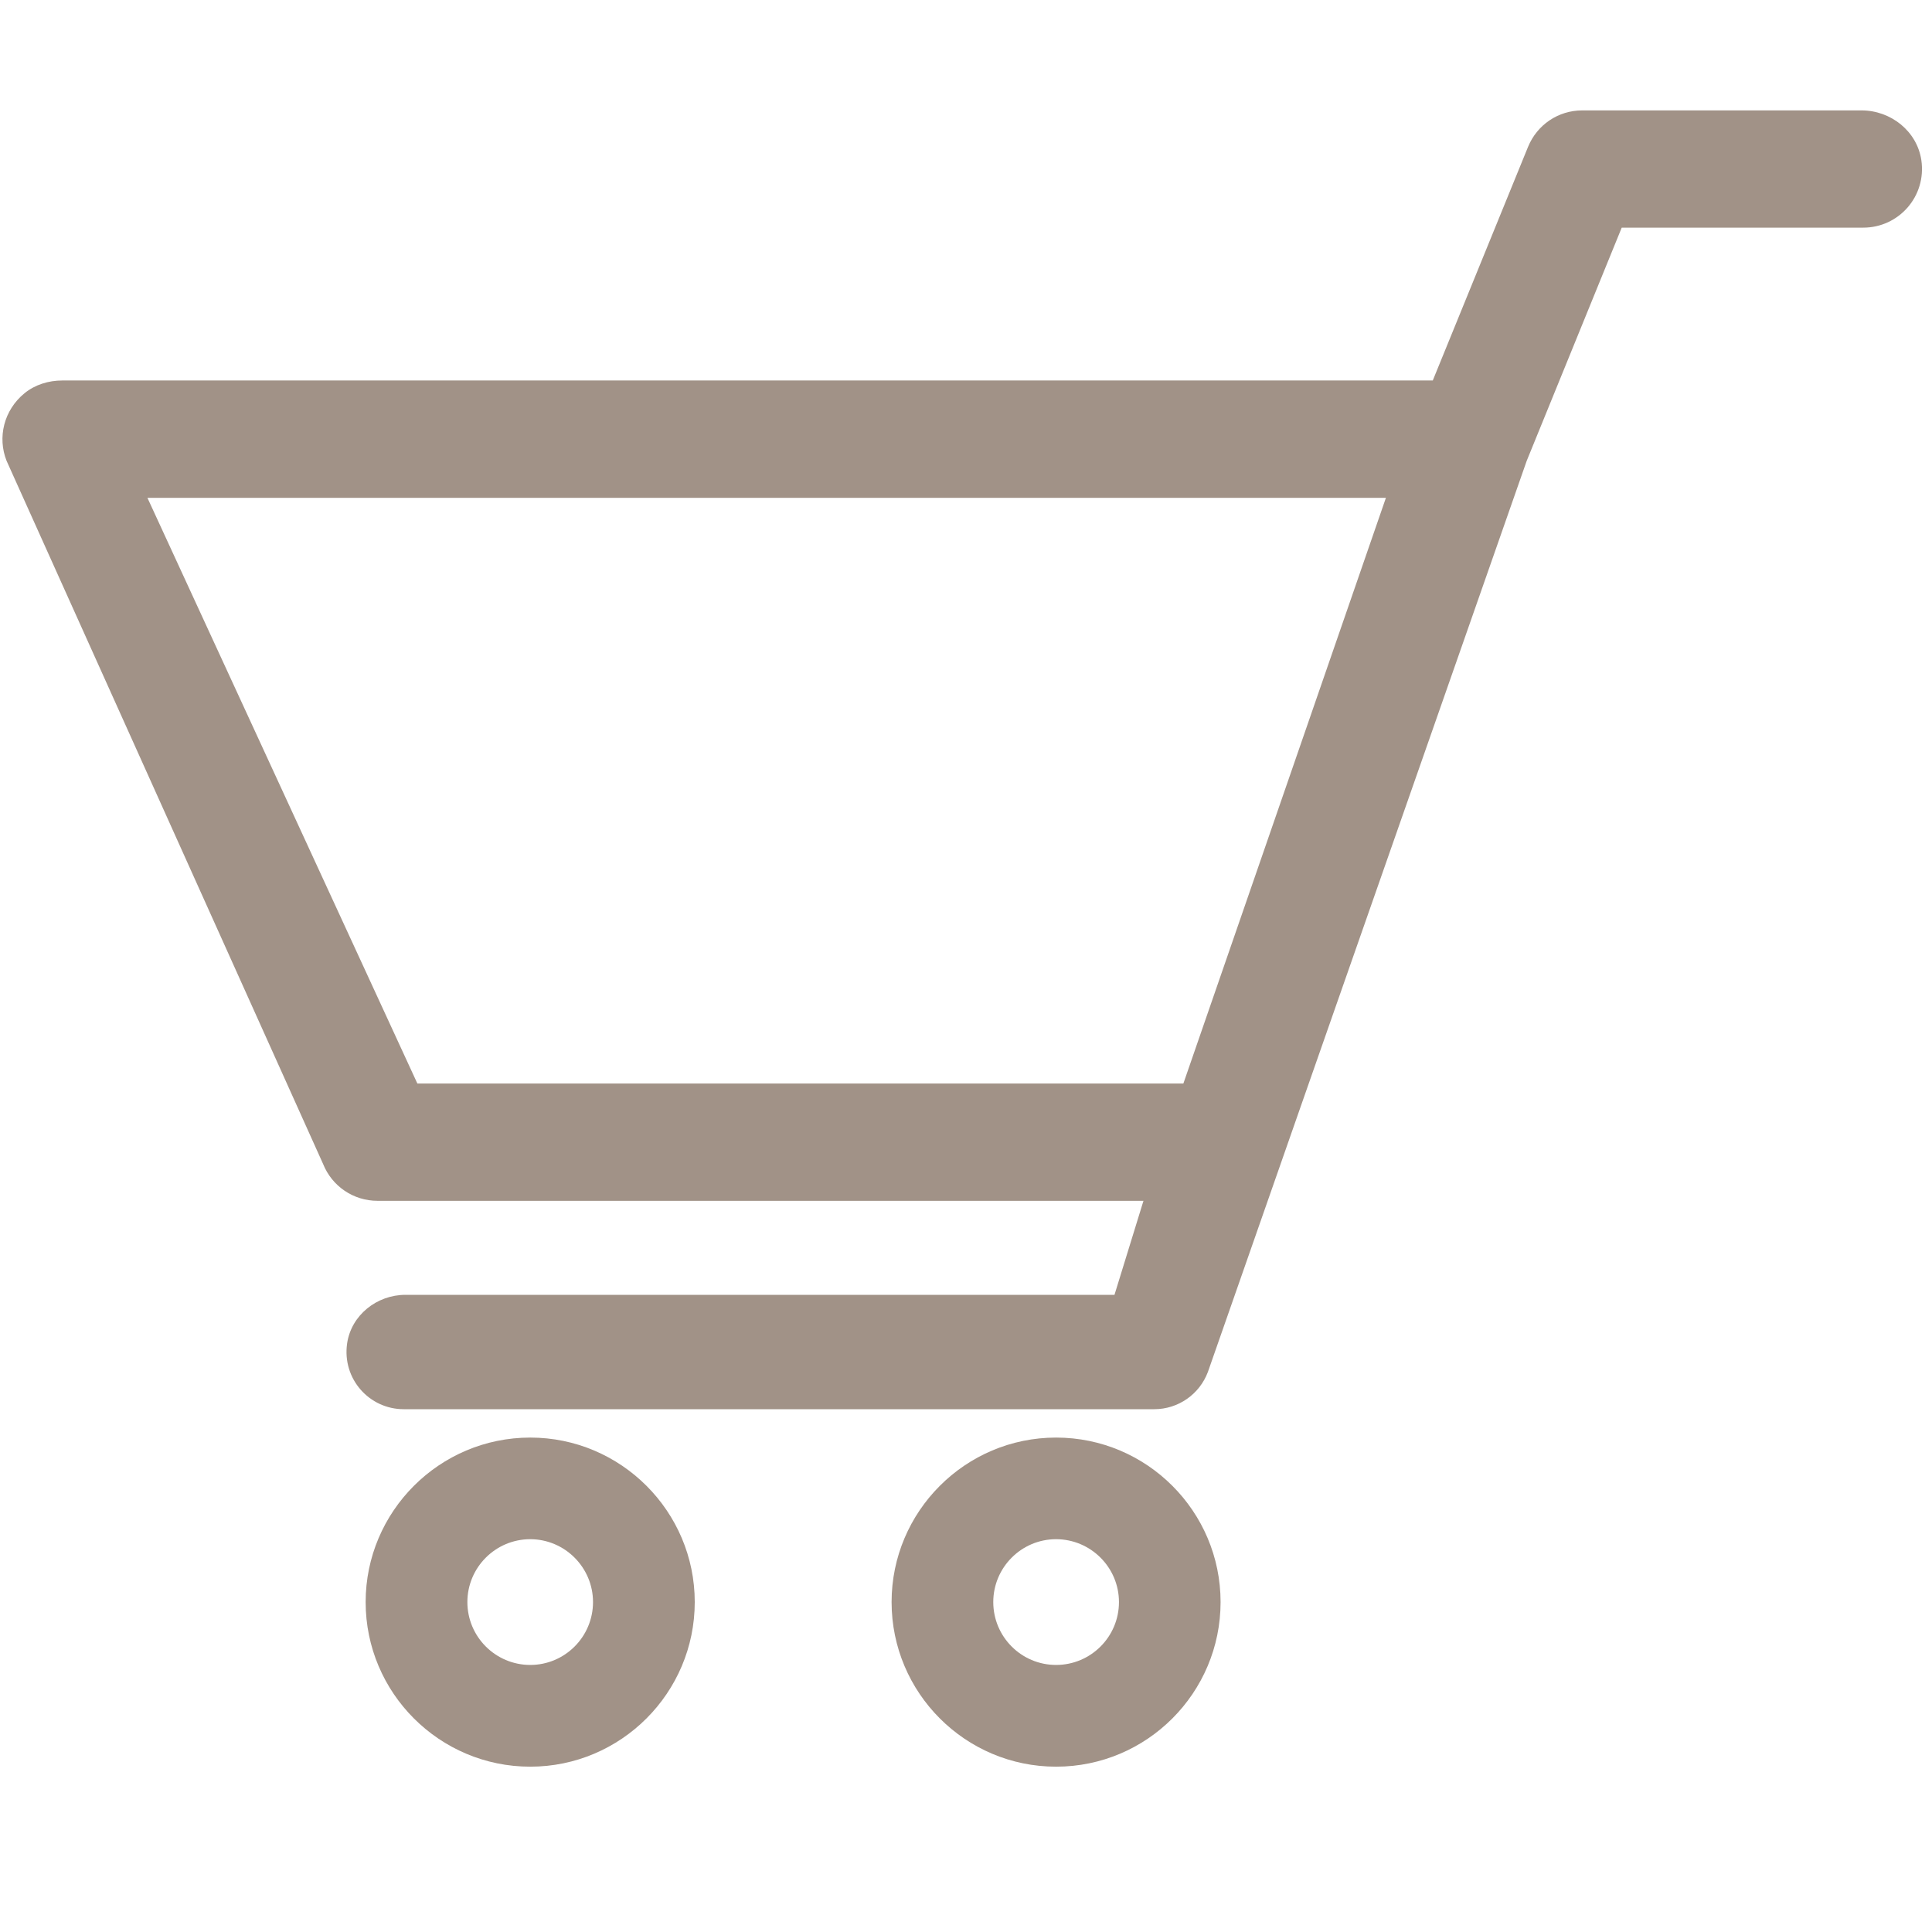
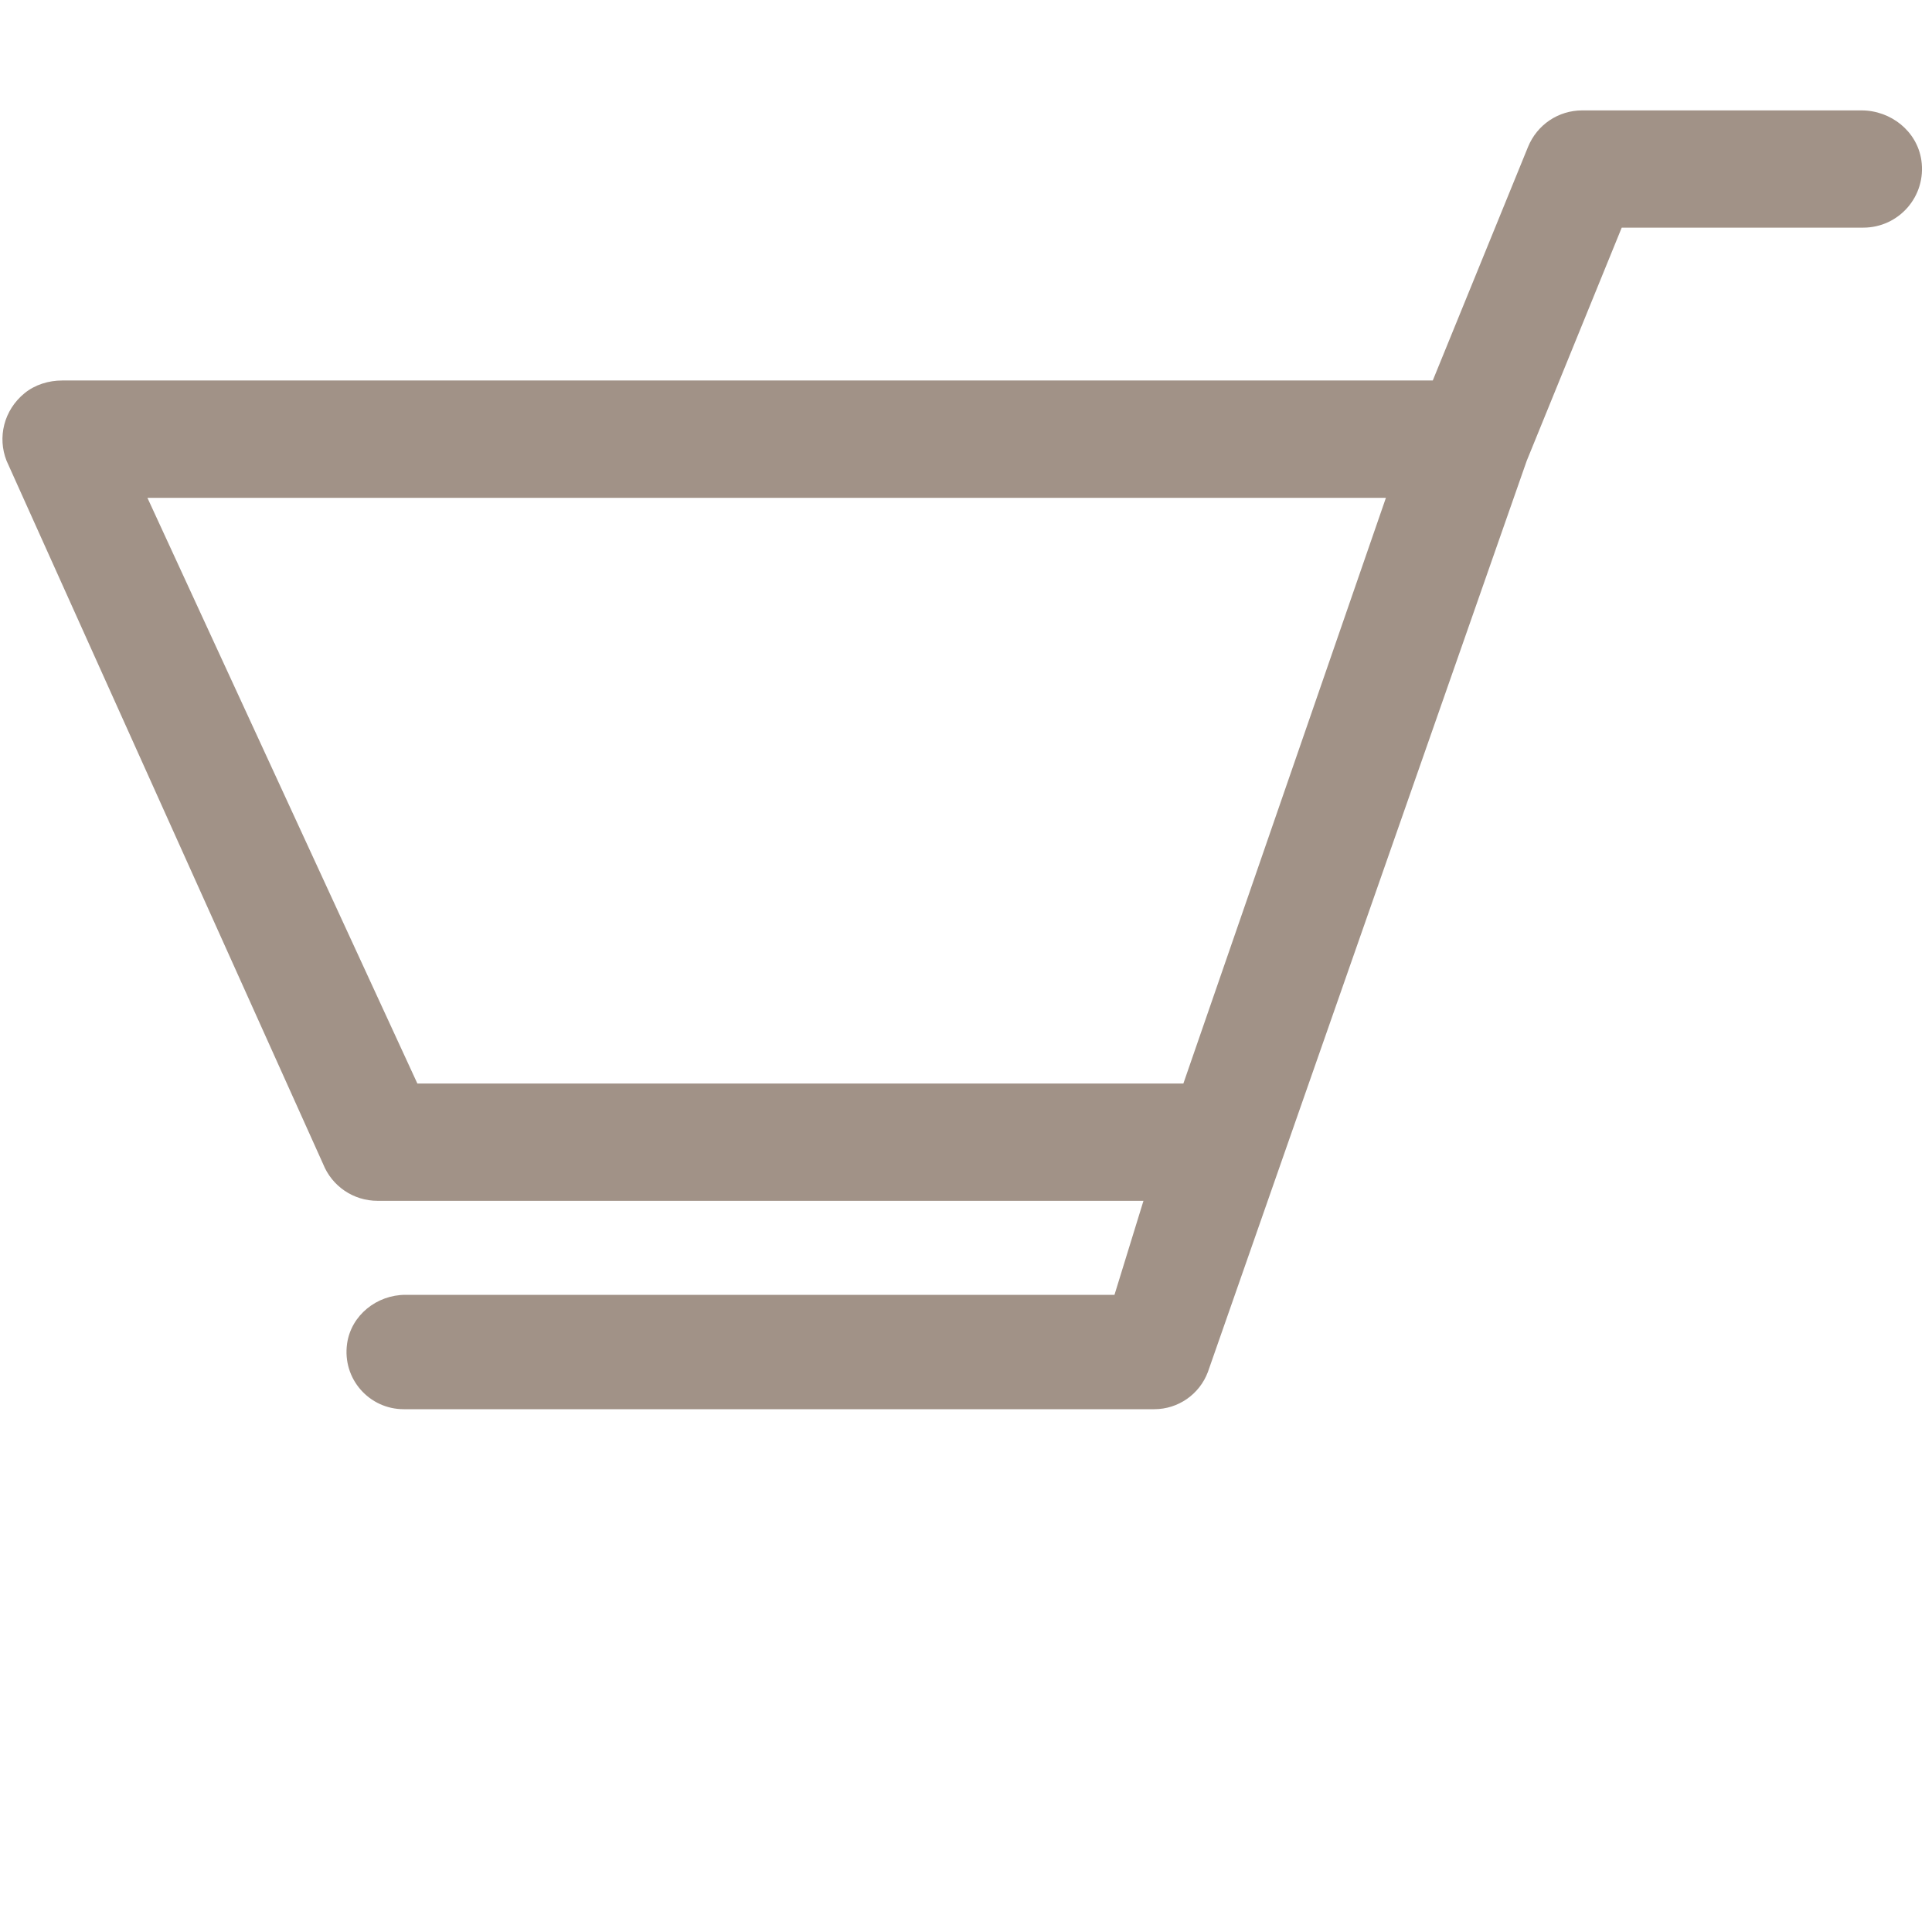
<svg xmlns="http://www.w3.org/2000/svg" version="1.1" id="レイヤー_1" x="0px" y="0px" width="35px" height="35px" viewBox="0 0 35 35" enable-background="new 0 0 35 35" xml:space="preserve">
-   <path fill="#a19287" d="M9.606,26.043c-1.645,0-2.982,1.338-2.982,2.98c0,1.645,1.337,2.982,2.982,2.982  c1.643,0,2.98-1.338,2.98-2.982C12.586,27.381,11.249,26.043,9.606,26.043 M10.743,29.023c0,0.629-0.51,1.139-1.137,1.139  c-0.628,0-1.139-0.51-1.139-1.139c0-0.627,0.51-1.139,1.139-1.139C10.233,27.885,10.743,28.396,10.743,29.023" />
-   <path fill="#a19287" d="M19.132,26.043c-1.643,0-2.98,1.338-2.98,2.98c0,1.645,1.337,2.982,2.98,2.982  c1.646,0,2.98-1.338,2.98-2.982C22.112,27.381,20.777,26.043,19.132,26.043 M20.271,29.023c0,0.629-0.51,1.139-1.139,1.139  c-0.628,0-1.138-0.51-1.138-1.139c0-0.627,0.51-1.139,1.138-1.139C19.761,27.885,20.271,28.396,20.271,29.023" />
  <path fill="#a19287" d="M33.722,2h-5.058c-0.434,0-0.819,0.26-0.983,0.663l-1.725,4.23H1.128c-0.247,0-0.492,0.075-0.683,0.23  C0.069,7.43-0.049,7.924,0.119,8.348l5.733,12.736c0.162,0.406,0.55,0.67,0.988,0.67h13.875l-0.525,1.703H7.346  c-0.52,0-0.984,0.369-1.058,0.883c-0.091,0.641,0.403,1.189,1.025,1.189h13.598c0.433,0,0.819-0.27,0.971-0.674l1.716-4.908  l4.06-11.599l1.721-4.224h4.376c0.641,0,1.148-0.565,1.052-1.222C34.729,2.376,34.254,2,33.722,2 M21.438,19.629H7.561l-4.89-10.61  l22.436,0L21.438,19.629z" />
</svg>